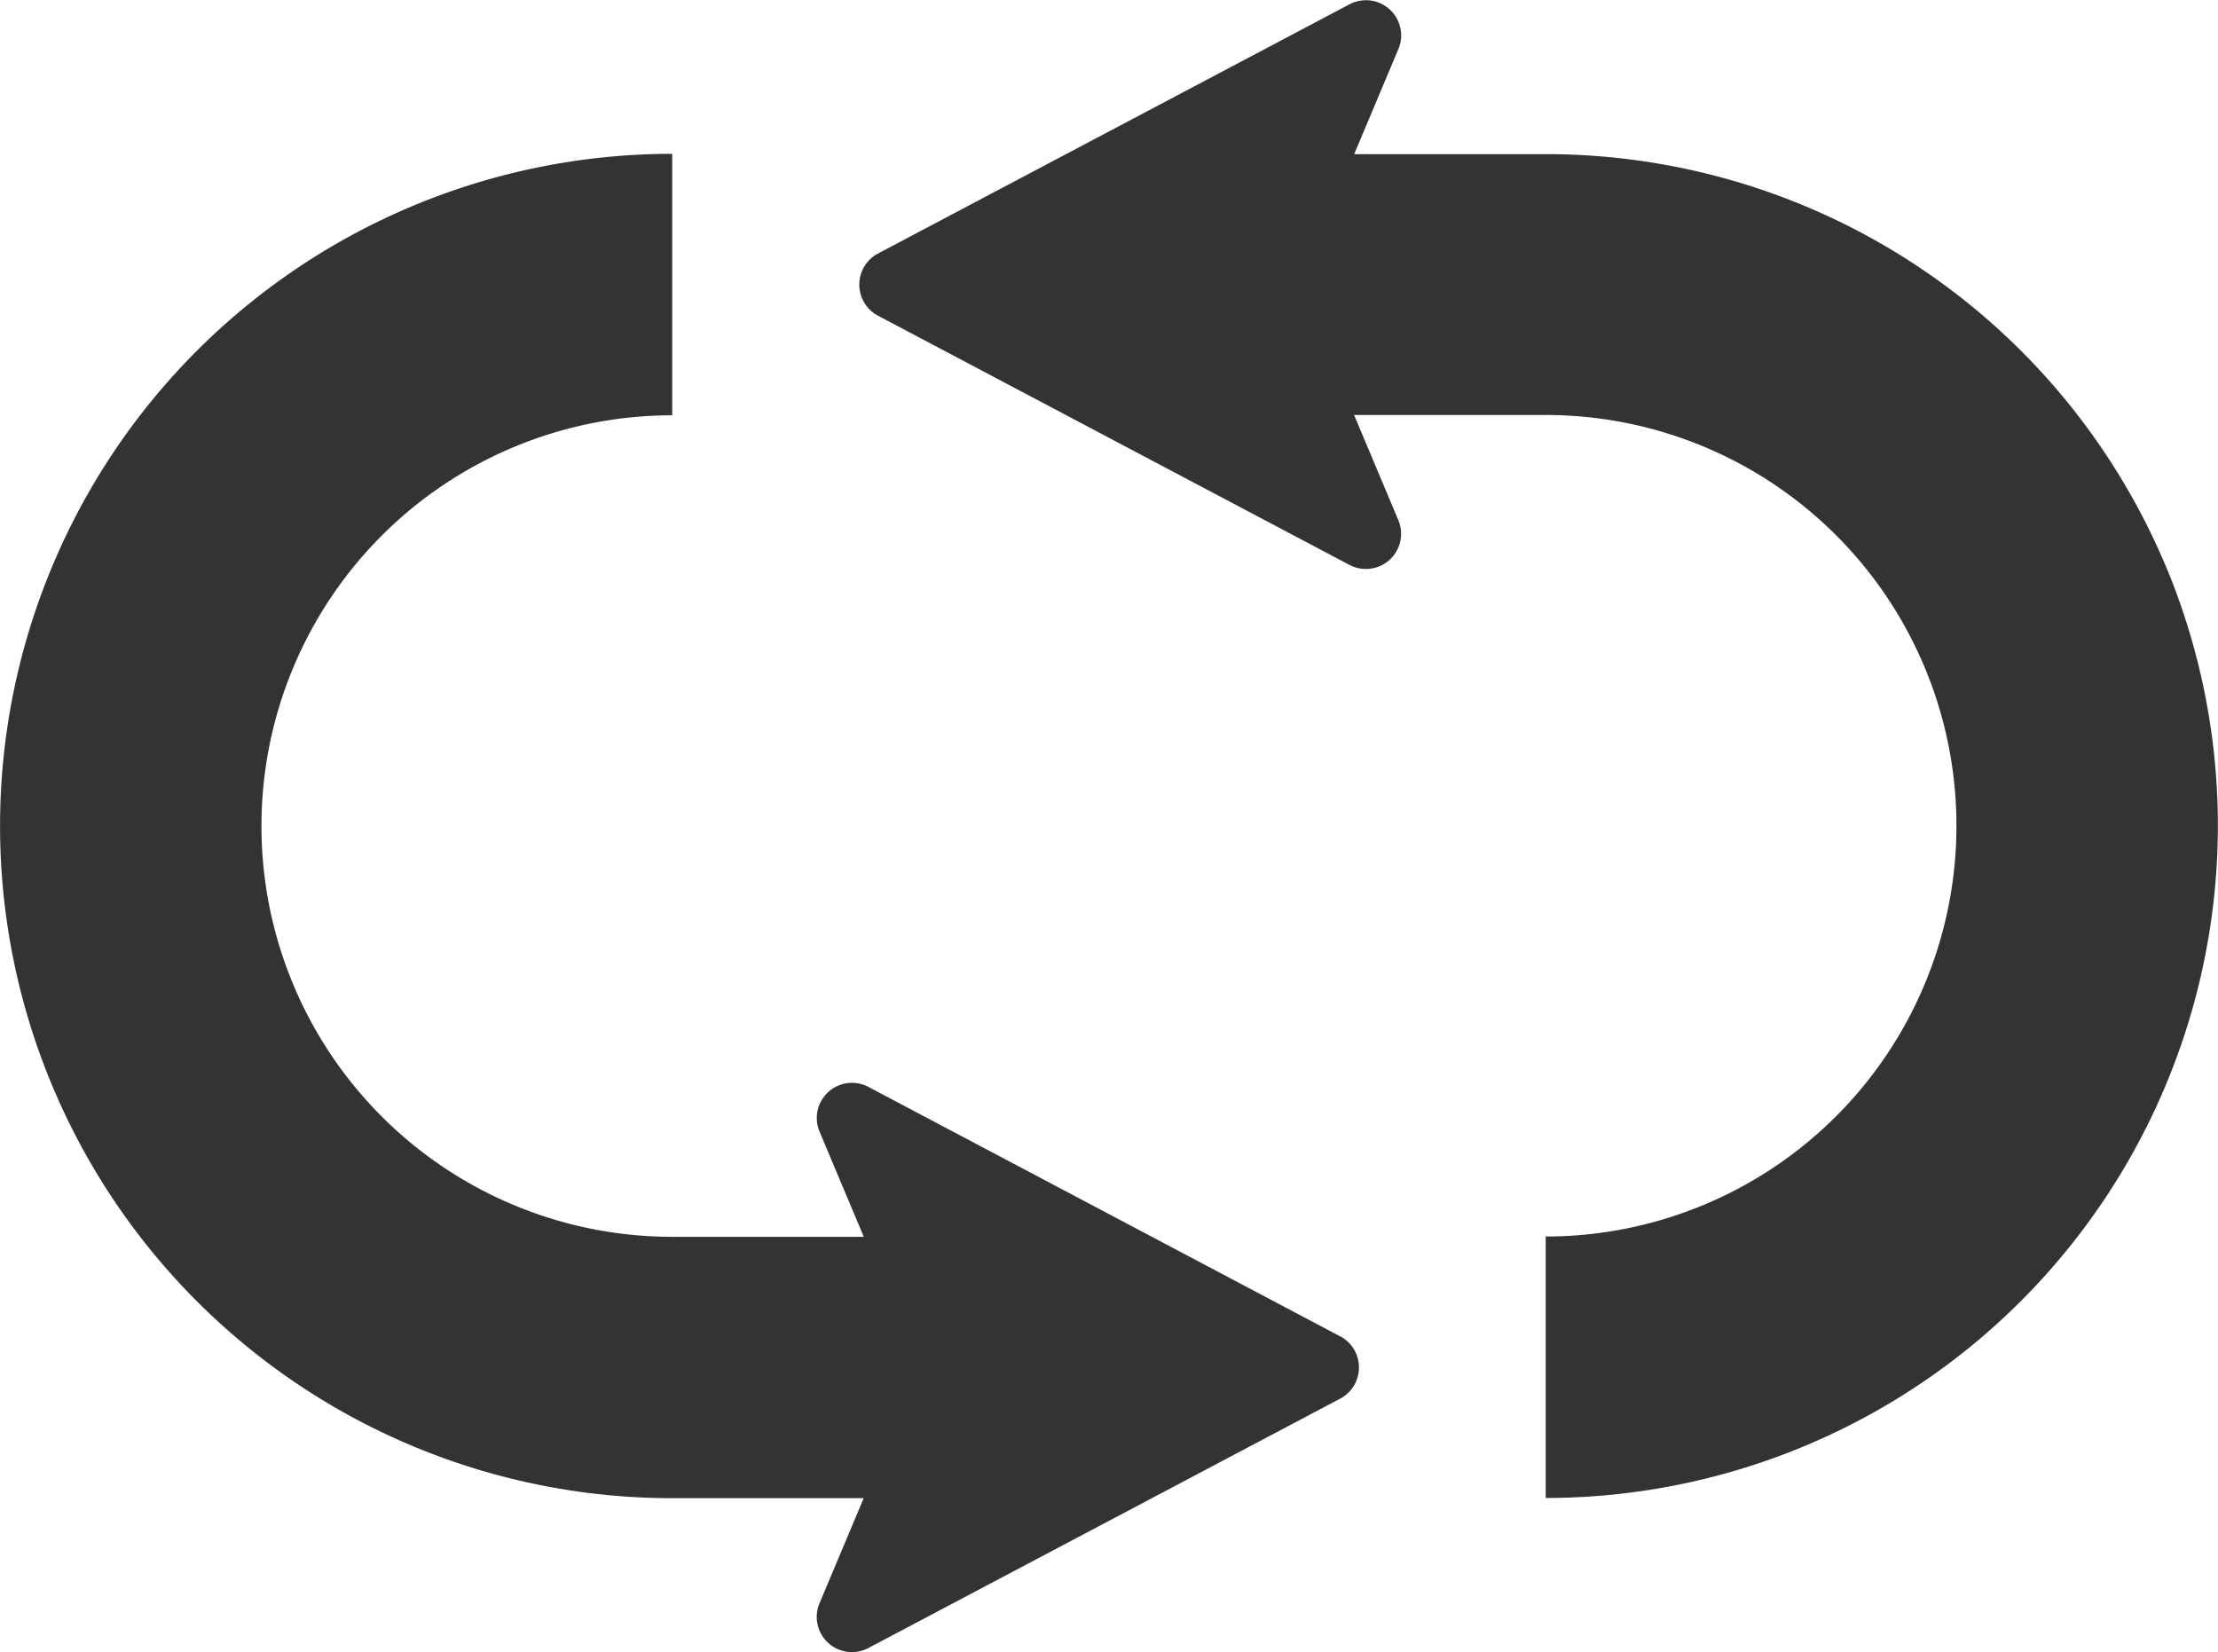
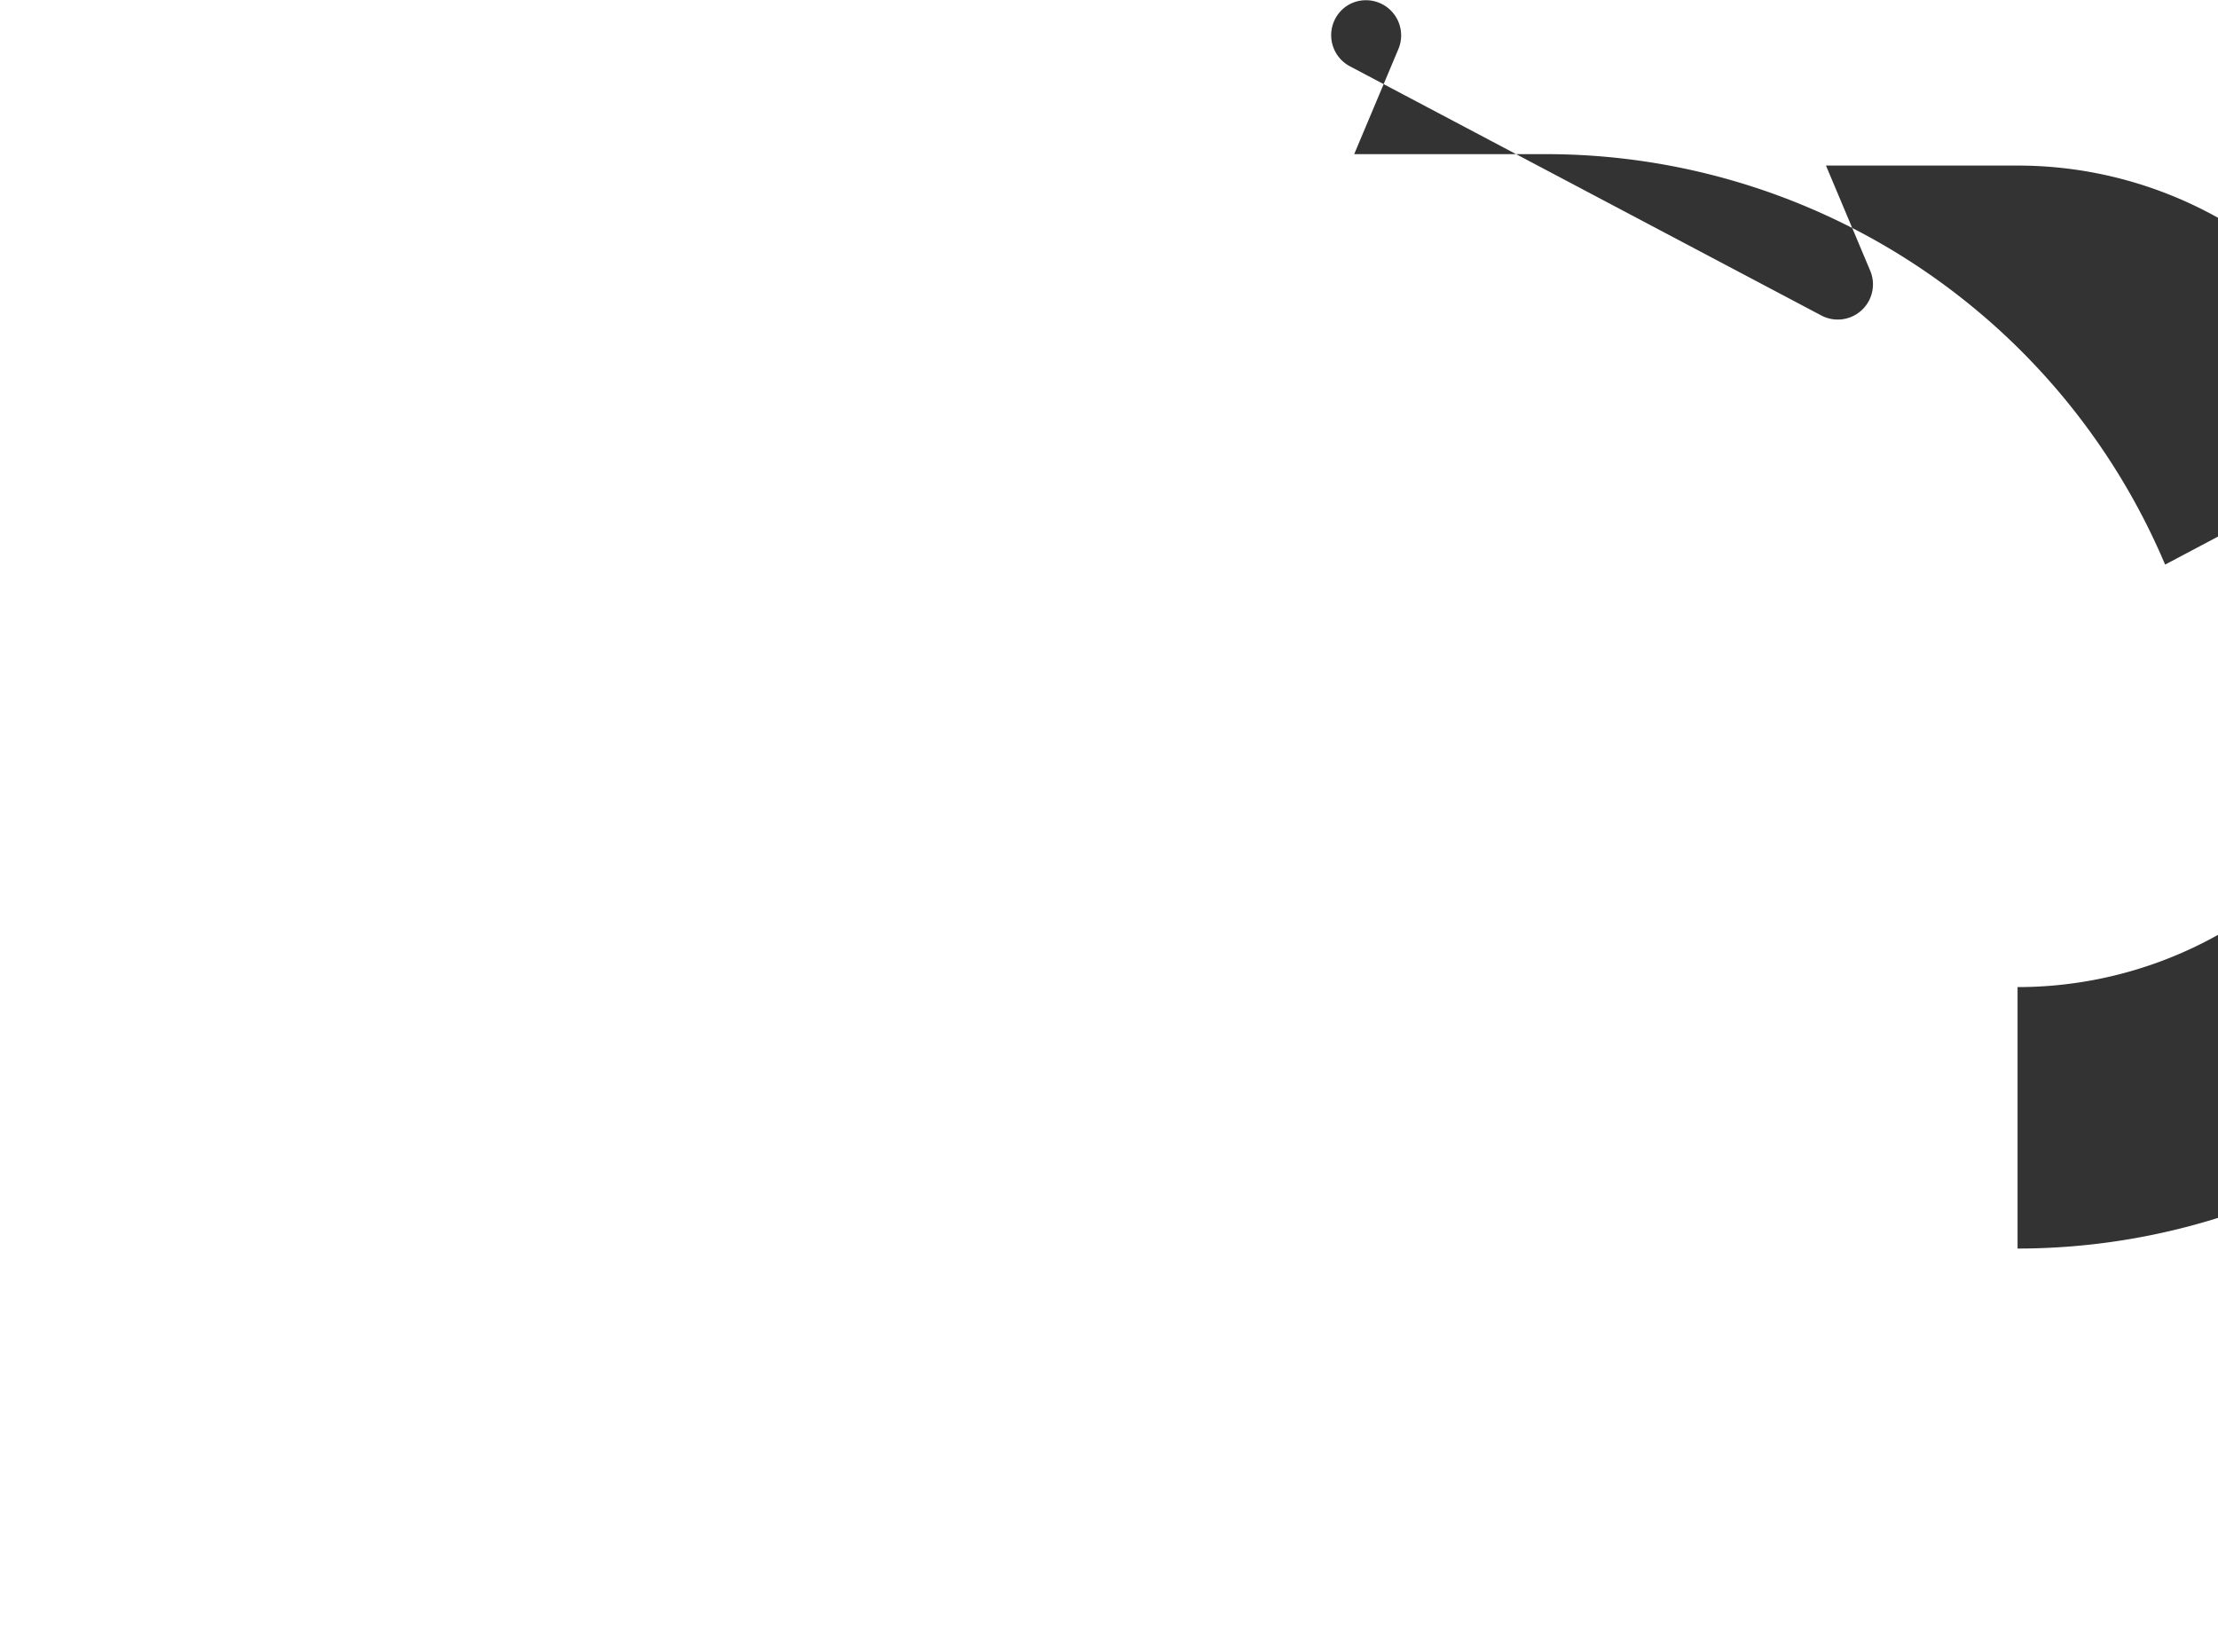
<svg xmlns="http://www.w3.org/2000/svg" width="21.556" height="16.056" viewBox="0 0 21.556 16.056">
  <g id="リピートボタンアイコン1" transform="translate(0 -65.313)">
-     <path id="パス_39" data-name="パス 39" d="M210.957,70.8a6.534,6.534,0,0,0-6.019-3.989h-1.862l.429-1.02a.342.342,0,0,0-.475-.436l-4.586,2.424a.342.342,0,0,0,0,.6l4.586,2.424a.342.342,0,0,0,.475-.435l-.43-1.022h1.862a3.992,3.992,0,1,1,0,7.984v2.541a6.535,6.535,0,0,0,6.019-9.075Z" transform="translate(-189.915)" fill="#333" />
-     <path id="パス_40" data-name="パス 40" d="M13.026,112.331,8.44,109.906a.342.342,0,0,0-.475.435l.43,1.022H6.533a3.992,3.992,0,1,1,0-7.984v-2.541a6.532,6.532,0,1,0,0,13.065H8.394l-.429,1.02a.342.342,0,0,0,.475.436l4.586-2.424a.343.343,0,0,0,0-.605Z" transform="translate(0 -34.03)" fill="#333" />
+     <path id="パス_39" data-name="パス 39" d="M210.957,70.8a6.534,6.534,0,0,0-6.019-3.989h-1.862l.429-1.02a.342.342,0,0,0-.475-.436a.342.342,0,0,0,0,.6l4.586,2.424a.342.342,0,0,0,.475-.435l-.43-1.022h1.862a3.992,3.992,0,1,1,0,7.984v2.541a6.535,6.535,0,0,0,6.019-9.075Z" transform="translate(-189.915)" fill="#333" />
  </g>
</svg>